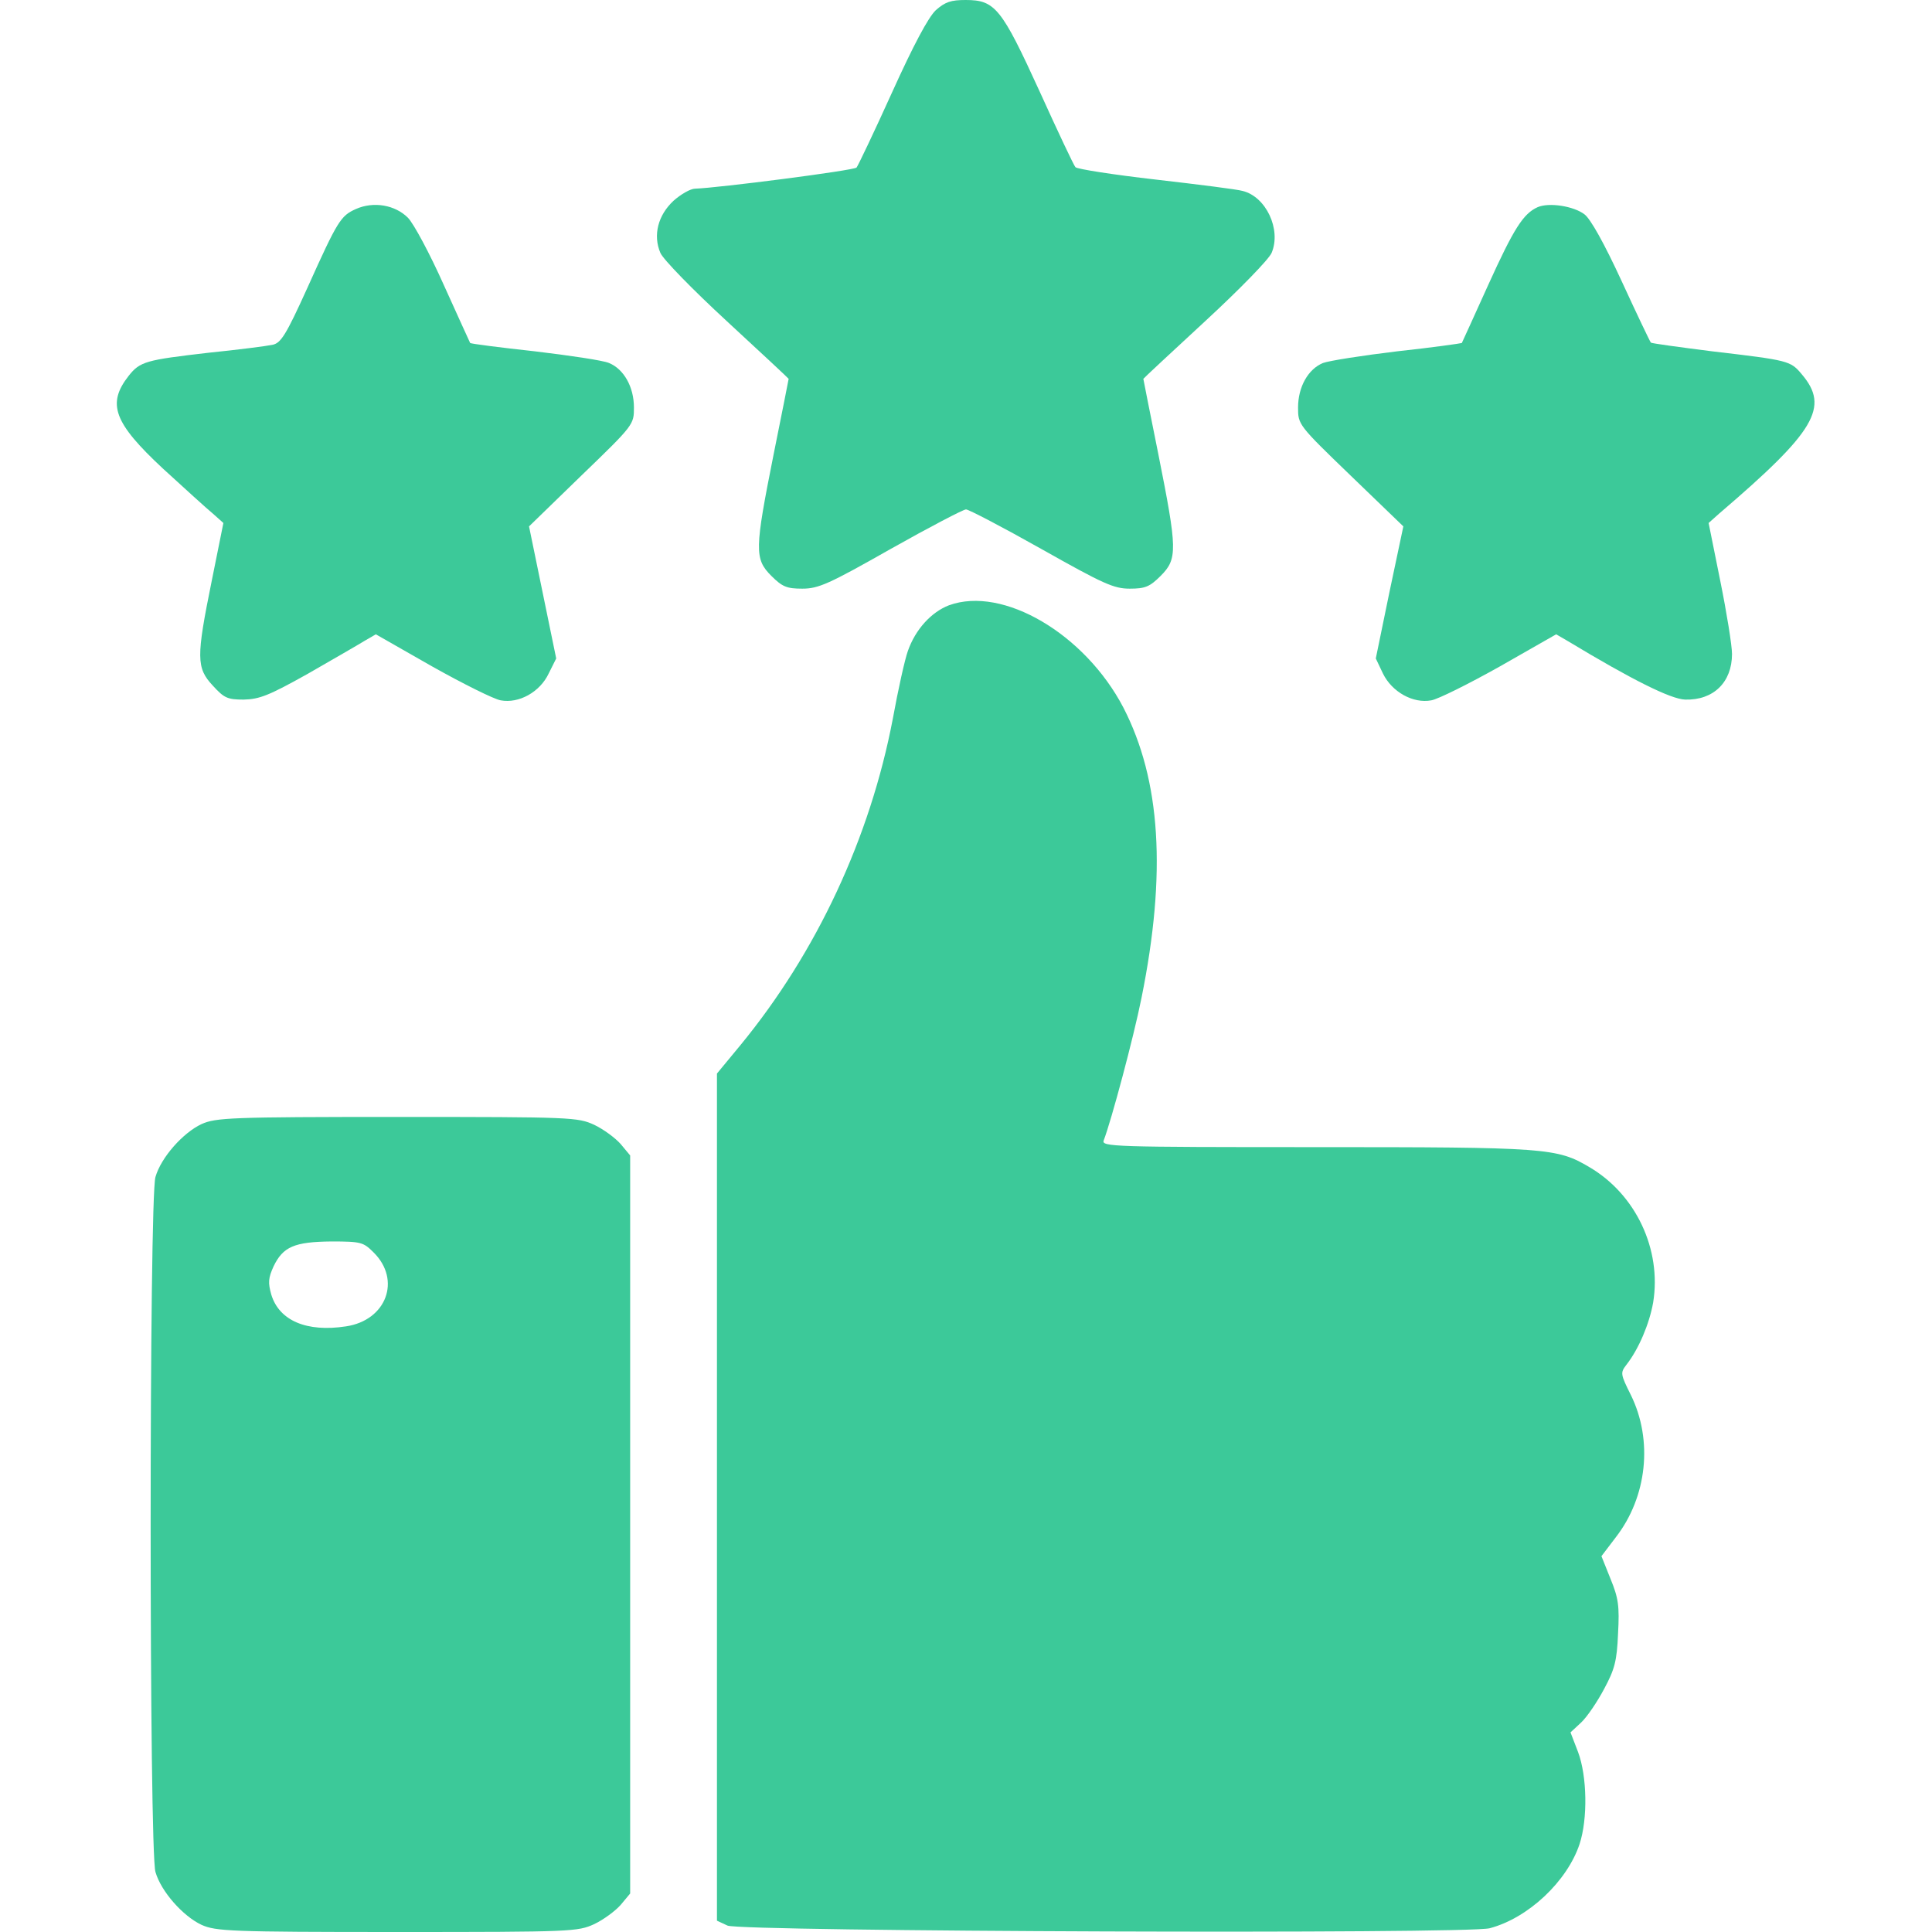
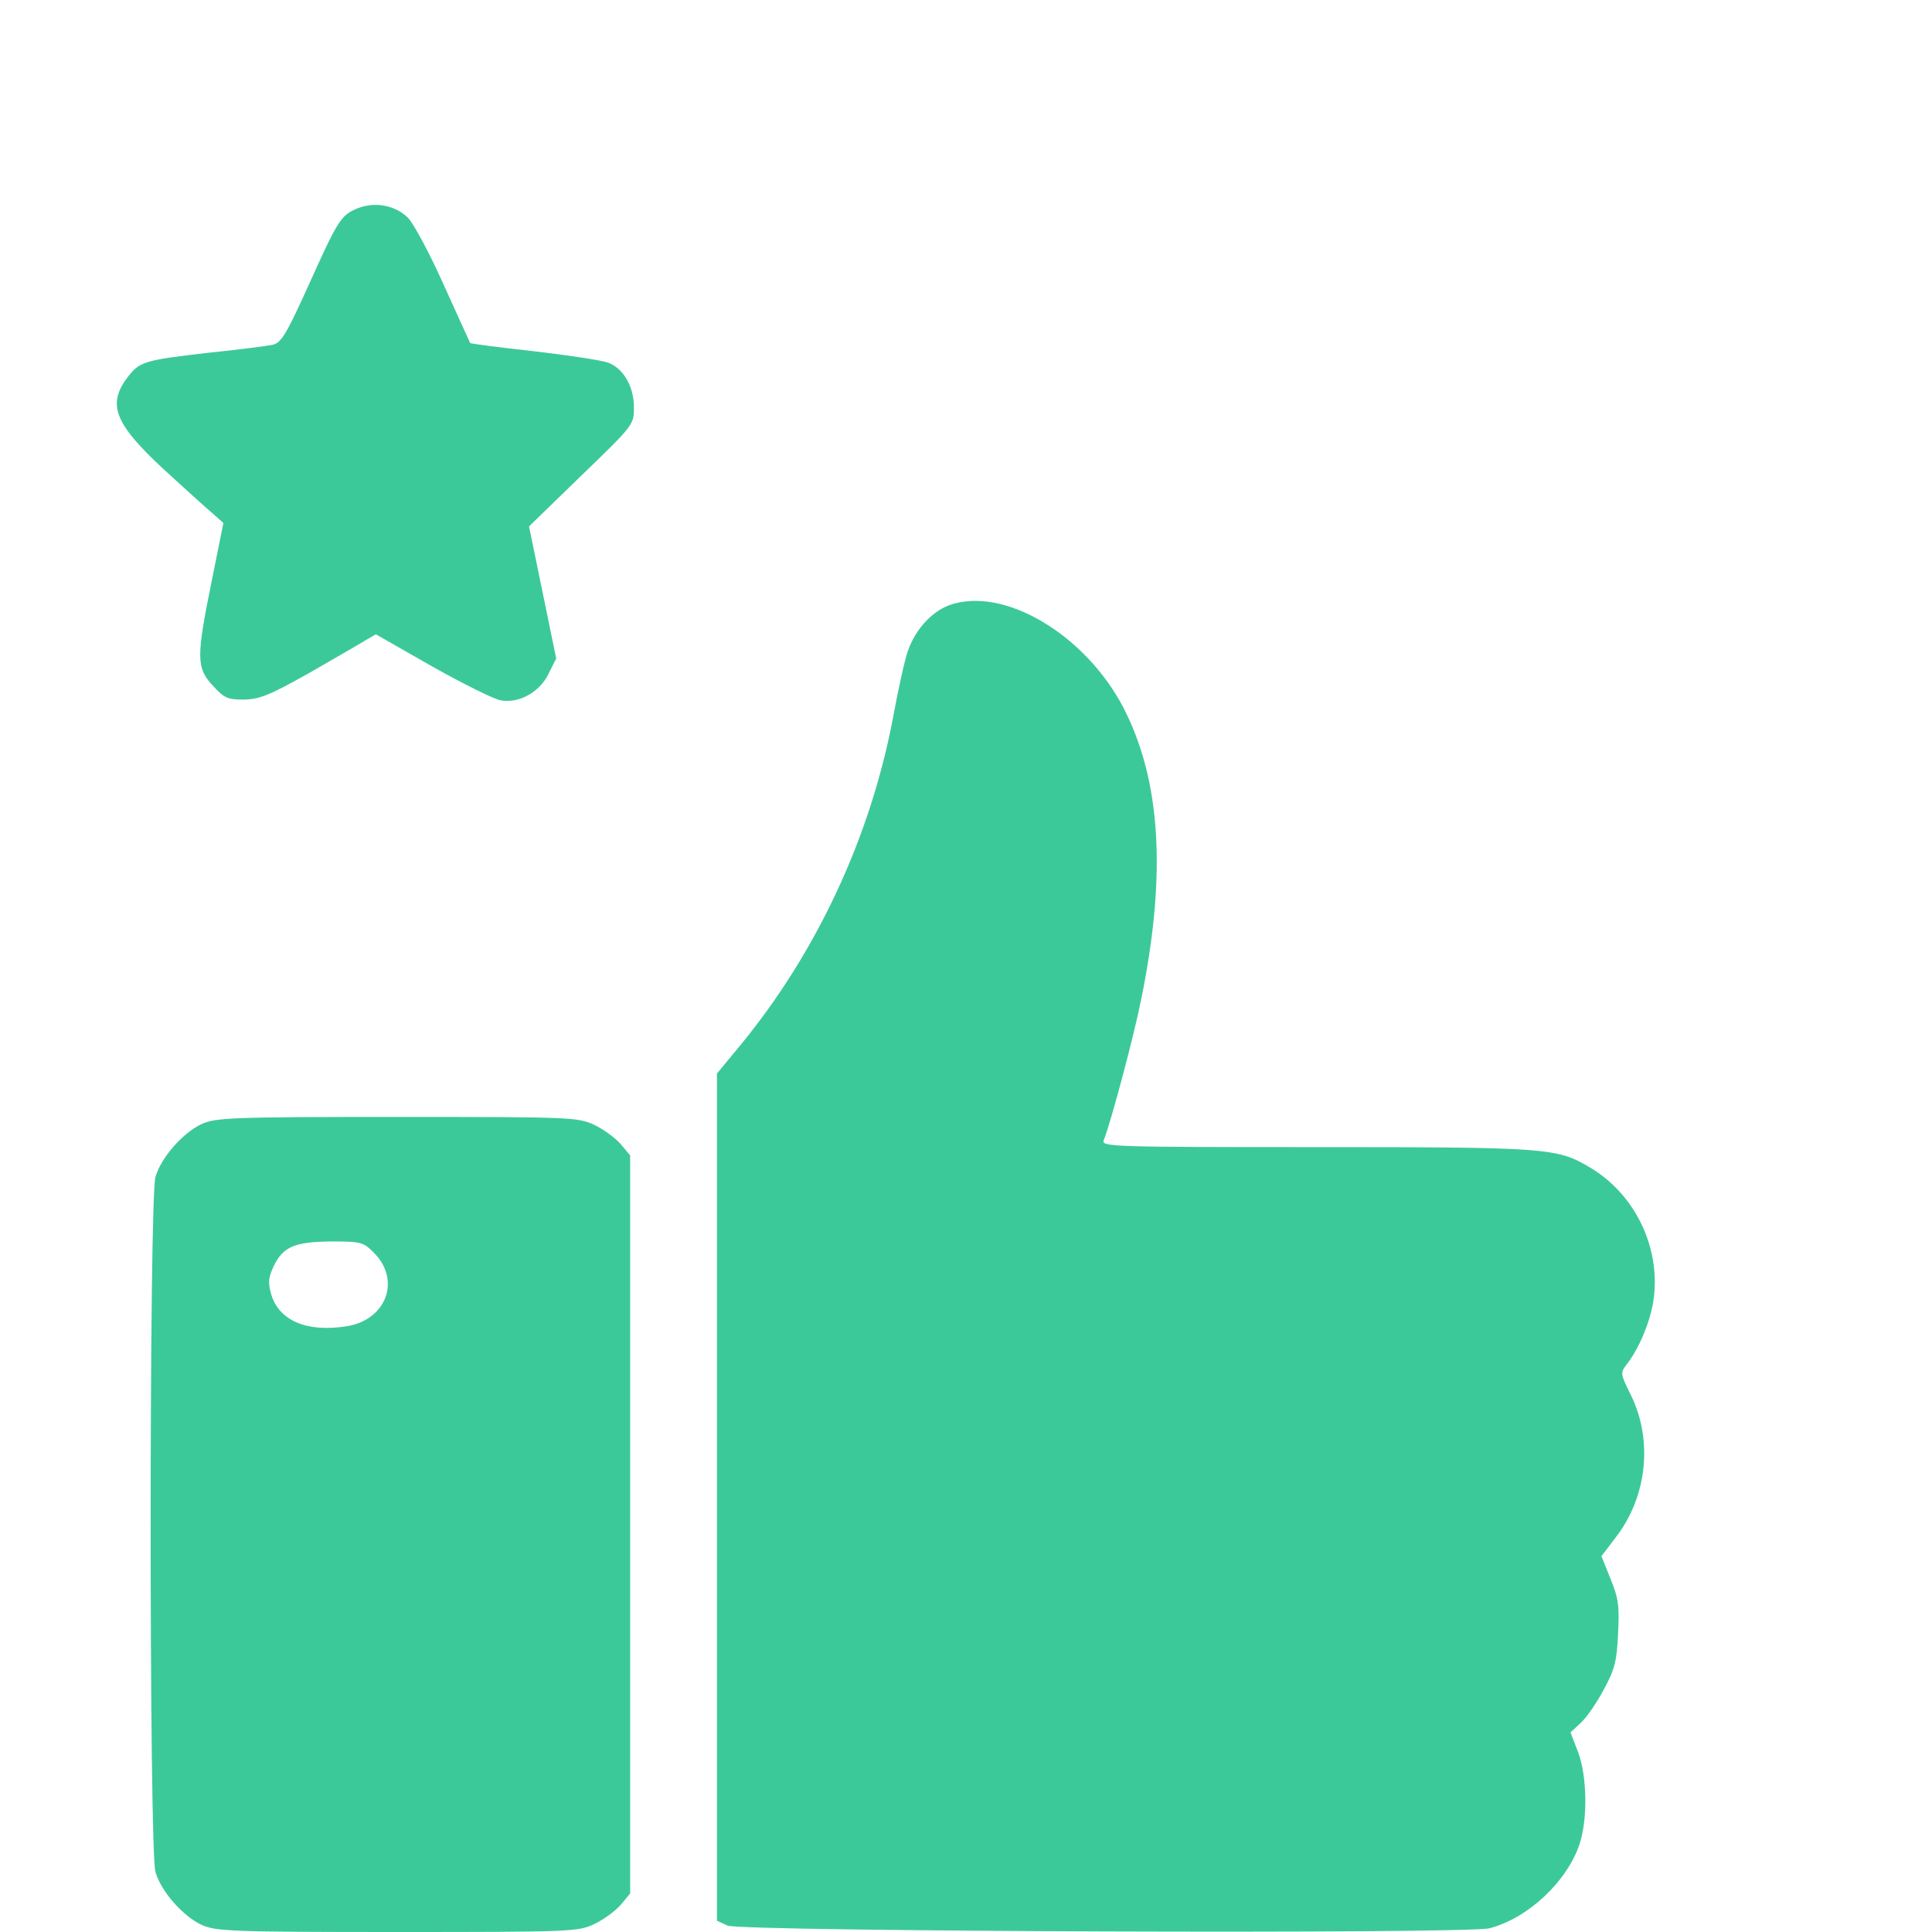
<svg xmlns="http://www.w3.org/2000/svg" width="512" height="512" viewBox="0 0 512 512" fill="none">
-   <path d="M247.999 2.7C245.999 4.6 242.099 11.9 236.399 24.5C231.699 34.9 227.399 43.9 226.999 44.4C226.199 45.2 190.299 49.8 184.199 50C182.999 50 180.399 51.5 178.499 53.2C174.399 57 172.999 62.3 174.999 67C175.699 68.7 183.499 76.7 192.599 85.1C201.599 93.4 208.999 100.3 208.999 100.4C208.999 100.5 207.199 109.6 204.999 120.5C199.999 145.6 199.899 148.1 204.399 152.6C207.299 155.5 208.499 156 212.599 156C216.899 156 219.599 154.8 235.999 145.5C246.299 139.7 255.299 135 255.999 135C256.699 135 265.699 139.7 275.999 145.5C292.499 154.8 295.199 156 299.399 156C303.499 156 304.699 155.5 307.599 152.6C312.099 148.1 311.999 145.6 306.999 120.5C304.799 109.6 302.999 100.5 302.999 100.4C302.999 100.3 310.399 93.4 319.399 85.1C328.499 76.7 336.299 68.7 336.999 67C339.599 60.8 335.499 52.1 329.299 50.6C327.999 50.2 317.699 48.9 306.399 47.6C294.999 46.3 285.399 44.8 284.999 44.3C284.599 43.9 280.299 34.8 275.499 24.2C265.399 2.1 263.699 -2.32458e-06 255.899 -2.32458e-06C251.999 -2.32458e-06 250.499 0.5 247.999 2.7Z" fill="#3CC999" />
  <path d="M94.299 55.399C90.299 57.199 89.499 58.399 81.499 76.199C75.699 88.999 74.399 90.999 72.099 91.399C70.699 91.699 62.999 92.699 55.099 93.499C38.699 95.399 37.099 95.799 34.099 99.599C28.299 106.999 30.099 111.999 43.199 124.199C48.899 129.399 54.799 134.799 56.399 136.099L59.199 138.599L56.099 153.999C51.999 174.199 51.999 176.999 56.399 181.699C59.399 184.999 60.299 185.399 64.599 185.399C68.799 185.299 71.299 184.299 81.499 178.599C88.099 174.799 94.899 170.899 96.499 169.899L99.599 168.099L114.499 176.599C122.699 181.199 130.899 185.299 132.699 185.599C137.499 186.499 143.099 183.399 145.399 178.499L147.399 174.499L143.799 156.999L140.199 139.499L154.099 125.999C167.999 112.599 167.999 112.499 167.999 107.999C167.999 102.499 165.299 97.799 161.399 96.199C159.799 95.499 150.899 94.199 141.699 93.099C132.499 92.099 124.799 91.099 124.599 90.899C124.499 90.699 121.299 83.699 117.599 75.499C113.899 67.199 109.599 59.199 108.099 57.699C104.699 54.299 98.999 53.299 94.299 55.399Z" fill="#3CC999" />
-   <path d="M407.5 54.899C403.7 56.599 401.2 60.499 394.4 75.499C390.7 83.699 387.5 90.699 387.4 90.899C387.2 90.999 379.6 92.099 370.3 93.099C361.1 94.199 352.2 95.599 350.6 96.199C346.7 97.799 344 102.499 344 107.999C344 112.499 344 112.599 357.9 125.999L371.9 139.499L368.2 156.999L364.6 174.499L366.5 178.499C368.9 183.399 374.5 186.499 379.3 185.599C381.1 185.299 389.3 181.199 397.5 176.599L412.4 168.099L415.5 169.899C432.4 180.099 442.8 185.299 446.6 185.399C454.1 185.599 459 180.799 459 173.299C459 171.099 457.6 162.399 455.9 153.999L452.8 138.599L455.6 136.099C481.1 114.299 484.9 107.899 477.5 99.199C474.5 95.599 474.1 95.499 453.7 93.099C445 91.999 437.7 90.999 437.5 90.799C437.3 90.599 433.8 83.299 429.8 74.599C425.1 64.399 421.5 57.999 419.9 56.799C417 54.599 410.5 53.599 407.5 54.899Z" fill="#3CC999" />
  <path d="M251.5 160.401C246.8 162.201 242.6 166.801 240.6 172.501C239.8 174.701 238 182.801 236.6 190.501C230.6 221.901 216.5 252.301 196.2 277.001L190 284.501V396.801V509.001L192.8 510.301C196.3 511.901 389.1 512.601 394.8 511.001C405 508.301 415.3 498.601 418.6 488.701C420.8 482.001 420.6 470.701 418.2 464.301L416.2 459.101L419 456.501C420.6 455.001 423.3 451.001 425.1 447.601C427.9 442.401 428.5 440.201 428.8 432.901C429.2 425.601 428.9 423.501 426.8 418.401L424.4 412.401L428.2 407.401C436.5 396.701 438.1 381.701 432.2 369.701C429.4 364.101 429.4 363.801 431 361.701C434.3 357.501 437.1 350.801 438.1 345.201C440.4 331.101 433.5 316.501 421.2 309.301C412.6 304.201 409.9 304.001 348.6 304.001C294.9 304.001 291.8 303.901 292.5 302.201C294.5 297.001 300.4 275.001 302.5 264.501C309.2 231.401 307.6 206.701 297.7 187.501C287.5 168.001 265.8 155.201 251.5 160.401Z" fill="#3CC999" />
  <path d="M53.399 297.9C48.499 300.2 42.699 306.7 41.199 311.9C39.499 317.4 39.499 490.6 41.199 496.1C42.699 501.3 48.499 507.8 53.399 510.1C57.199 511.8 60.999 512 105.299 512C151.799 512 153.099 511.9 157.499 509.9C159.999 508.7 163.099 506.4 164.499 504.8L166.999 501.8V404V306.2L164.499 303.2C163.099 301.6 159.999 299.3 157.499 298.1C153.099 296.1 151.799 296 105.299 296C60.999 296 57.199 296.2 53.399 297.9ZM98.999 331.9C106.399 339.2 102.399 349.9 91.699 351.5C81.299 353.1 73.999 350 71.899 343.1C70.999 339.9 71.099 338.7 72.499 335.6C74.999 330.4 77.999 329.1 87.799 329C95.699 329 96.299 329.2 98.999 331.9Z" fill="#3CC999" />
</svg>